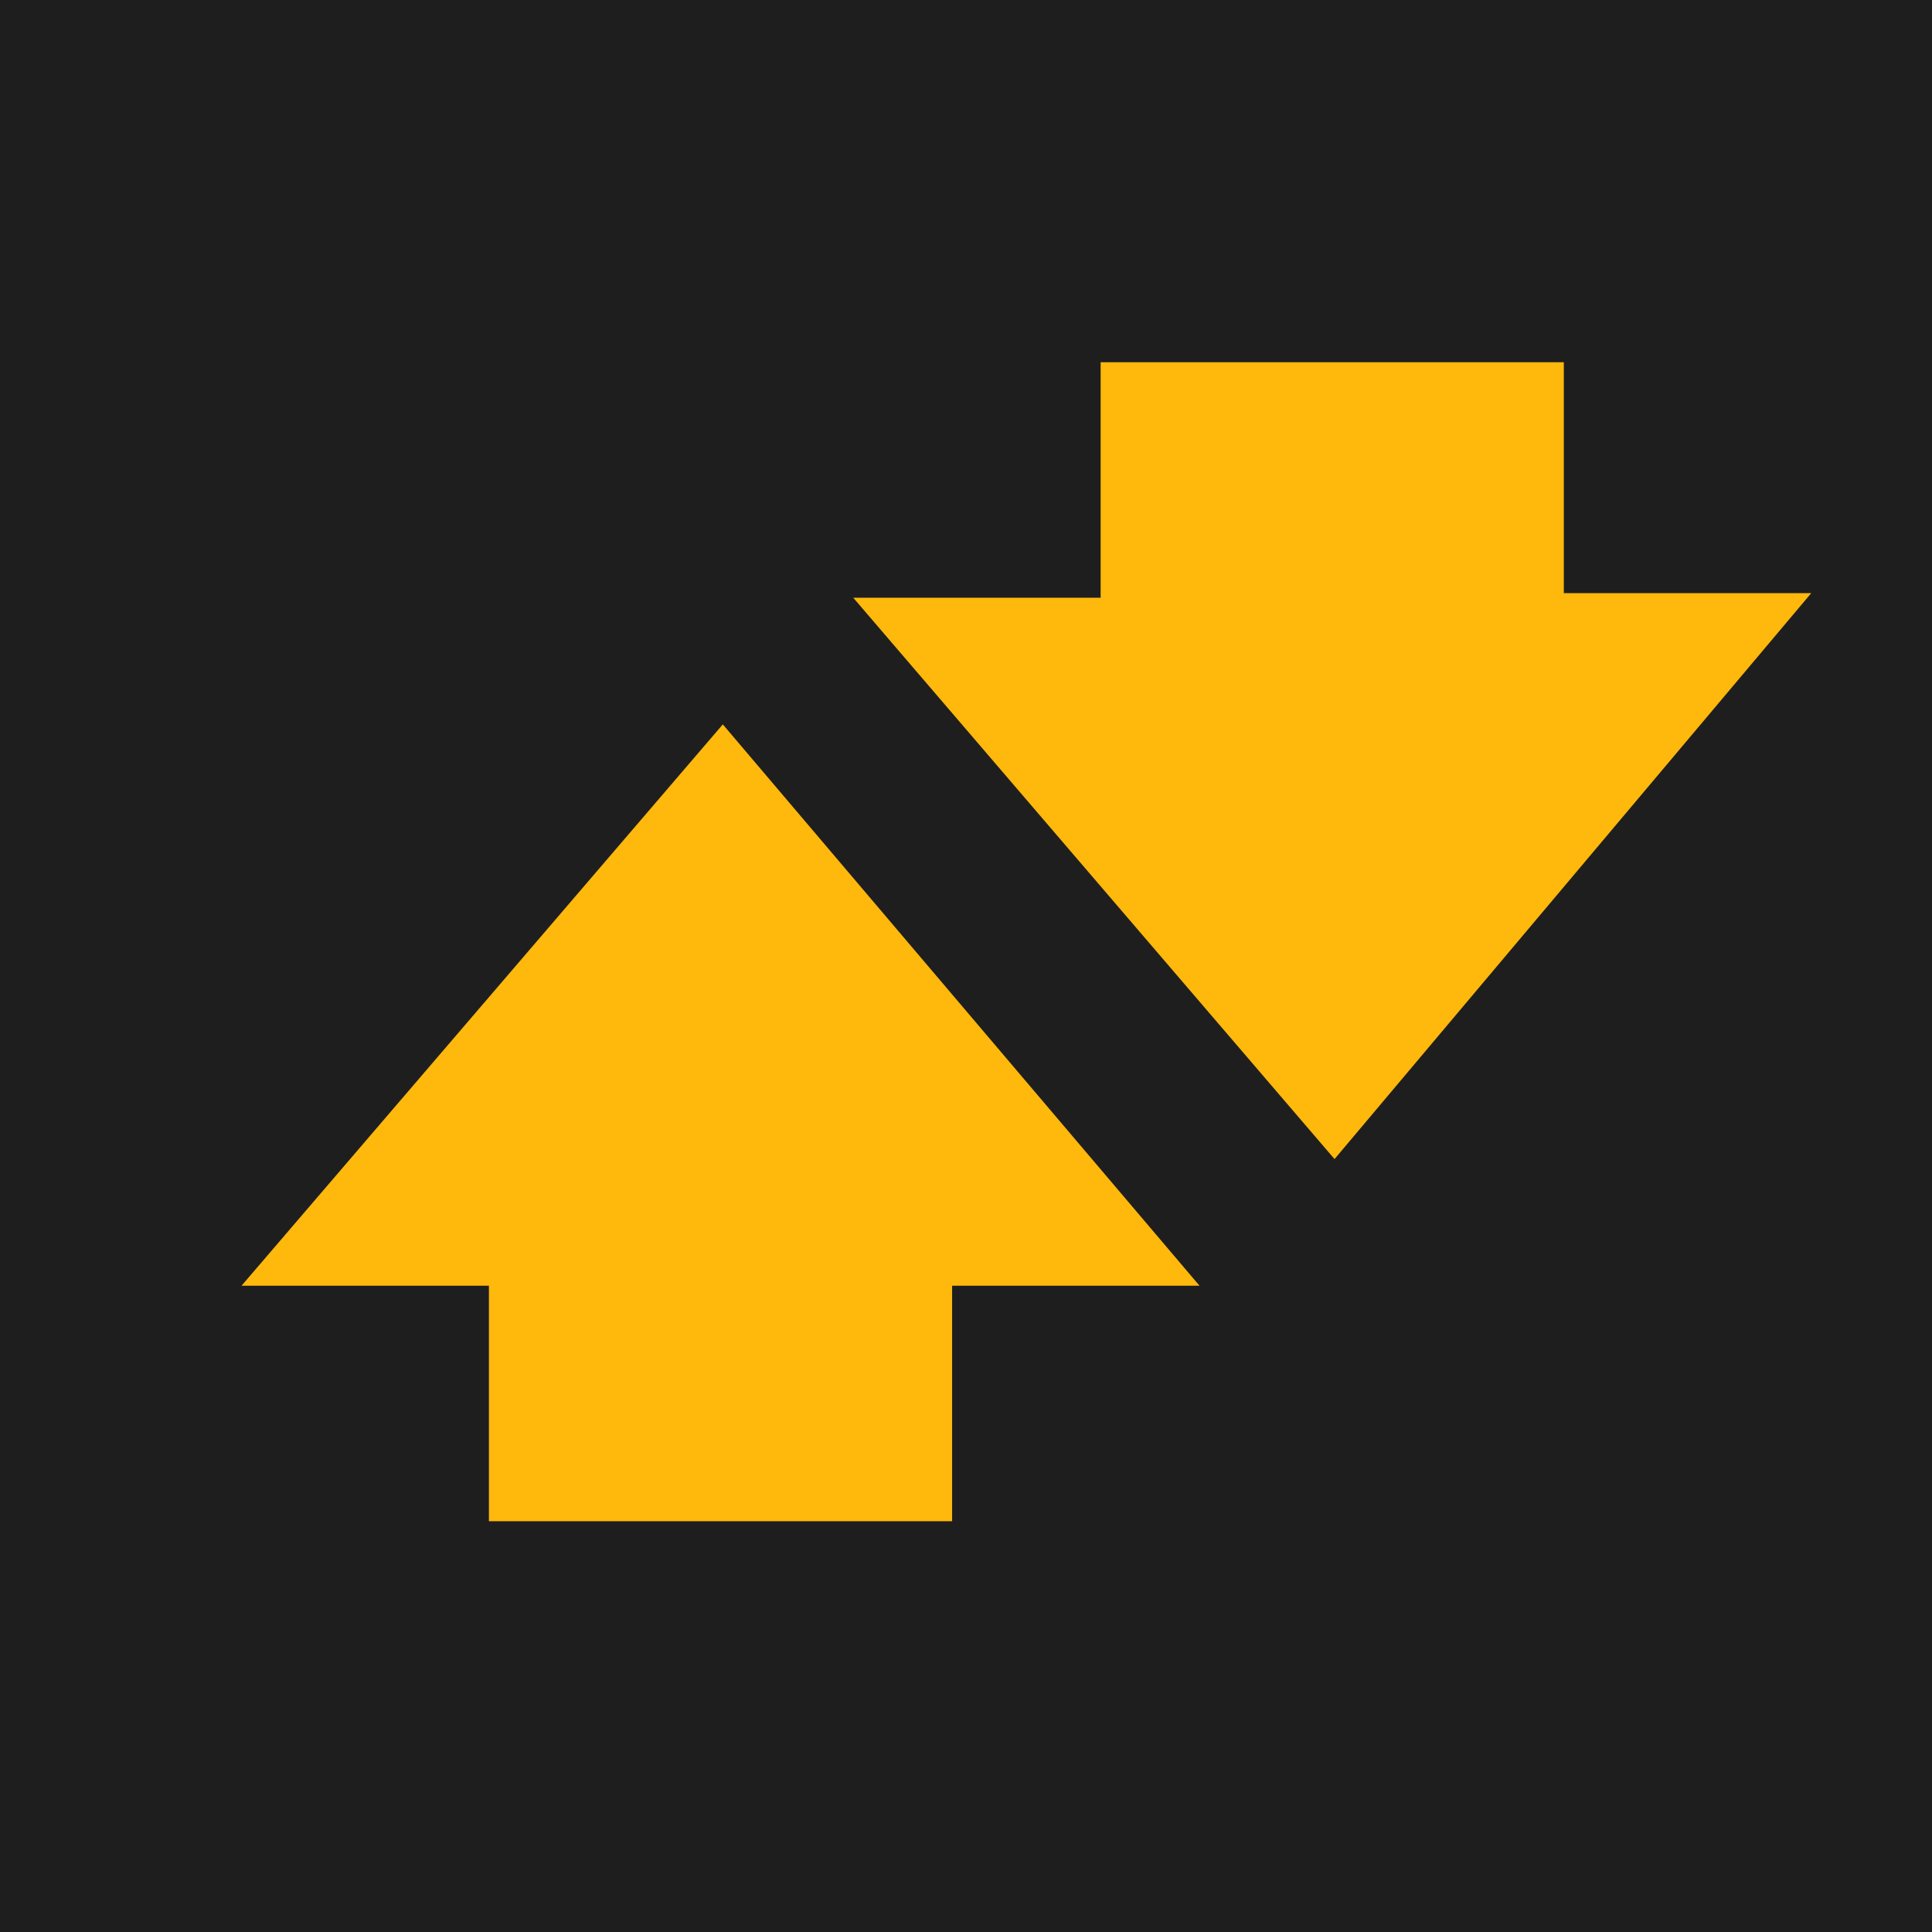
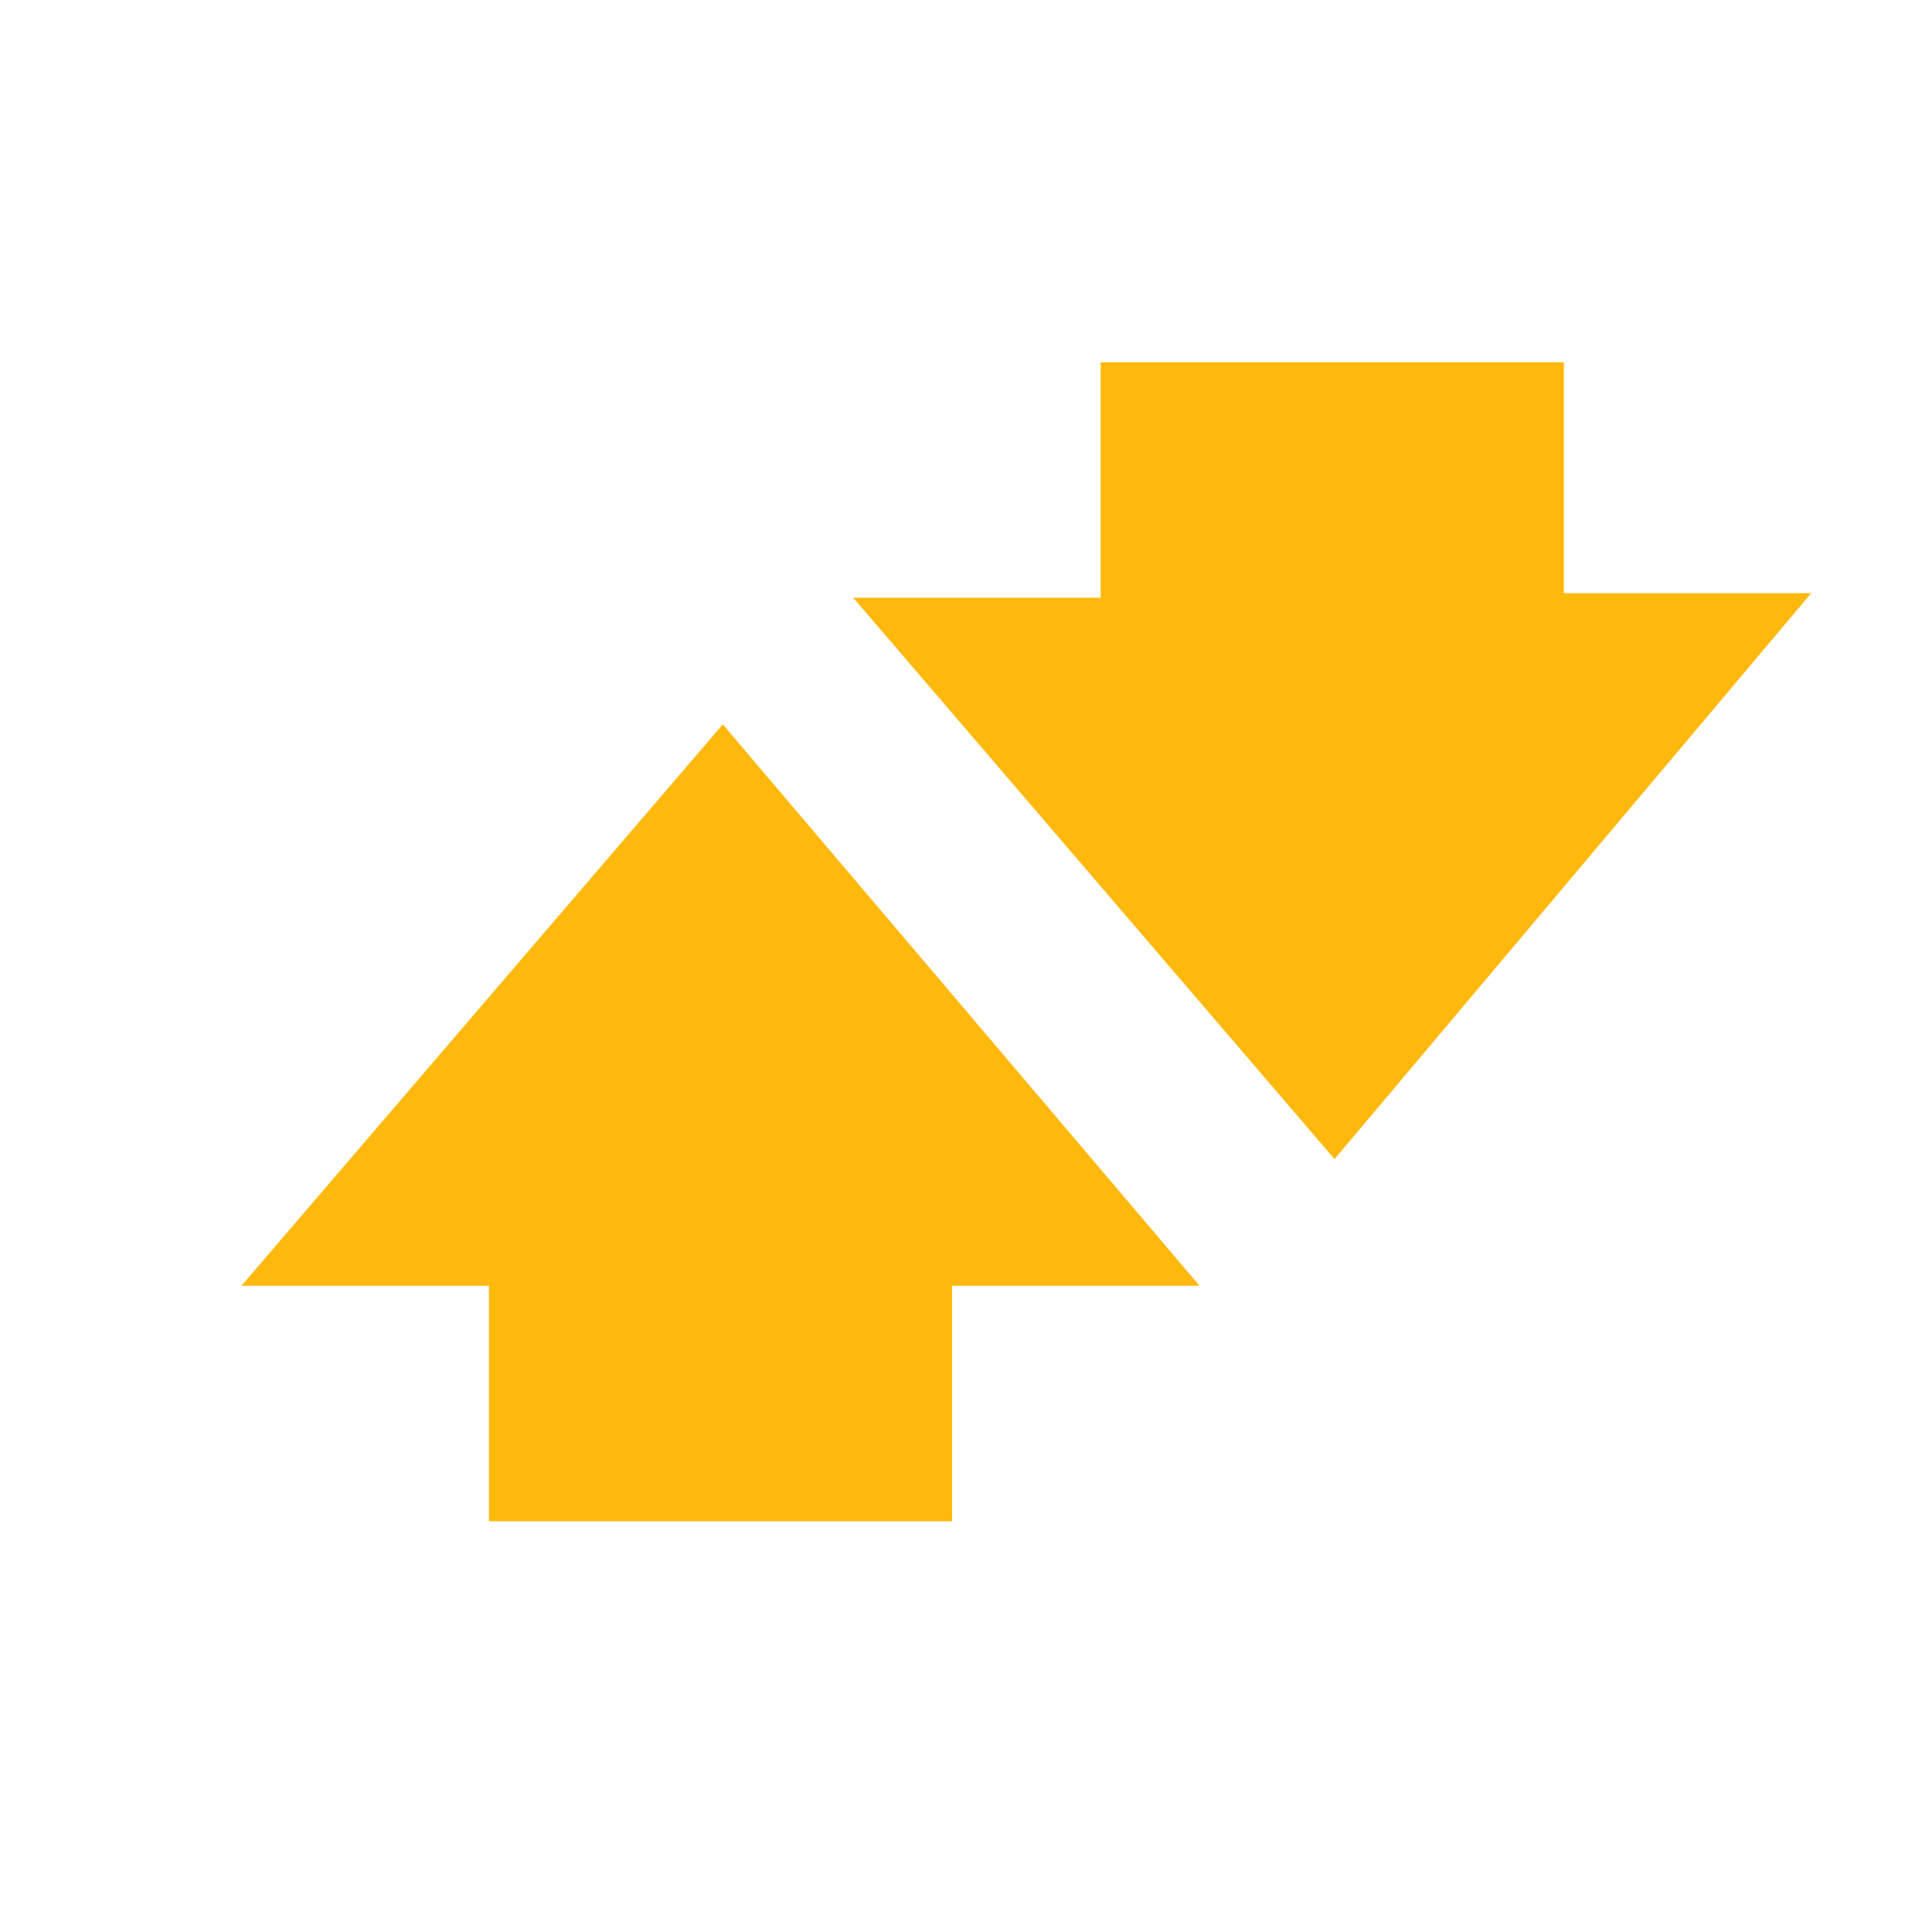
<svg xmlns="http://www.w3.org/2000/svg" width="16" height="16" viewBox="0 0 16 16" fill="none">
-   <rect width="16" height="16" fill="#1E1E1E" />
  <path d="M12.951 3H9.115V4.95H7.066L11.052 9.599L15 4.912H12.951V3ZM2 10.648H4.049V12.598H7.885V10.648H9.934L5.986 5.999L2 10.648Z" fill="#FFB80C" />
</svg>